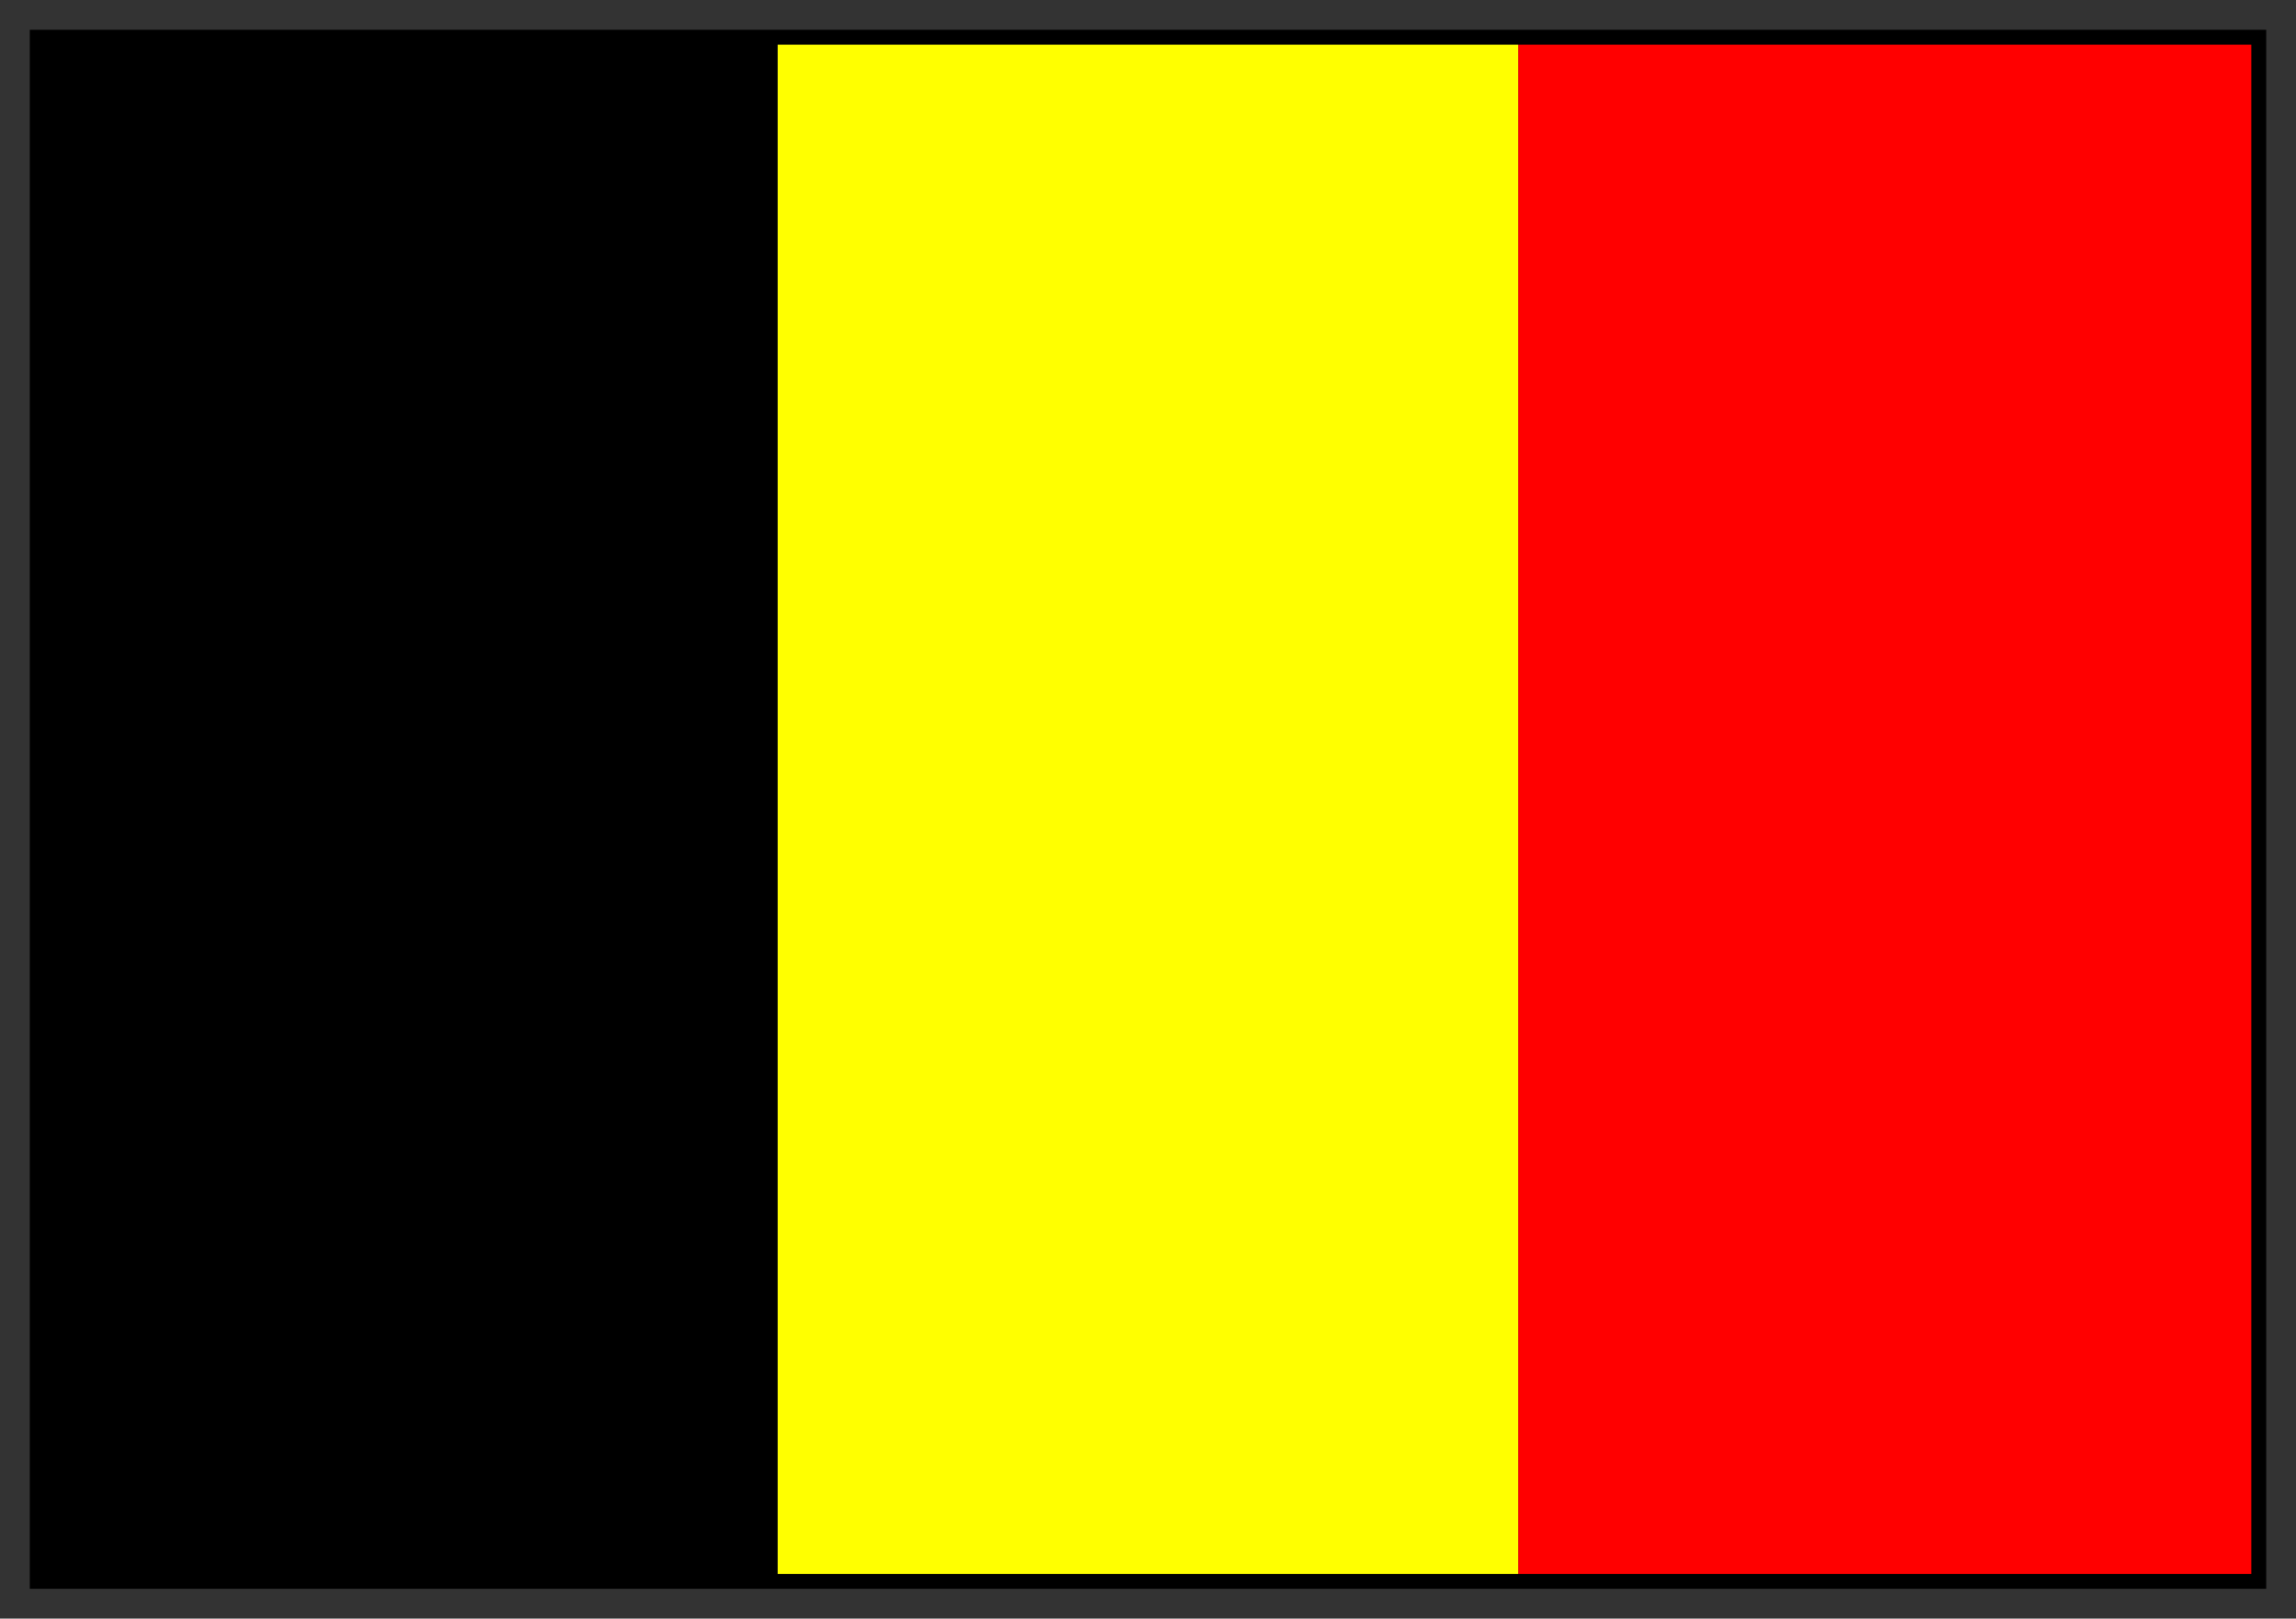
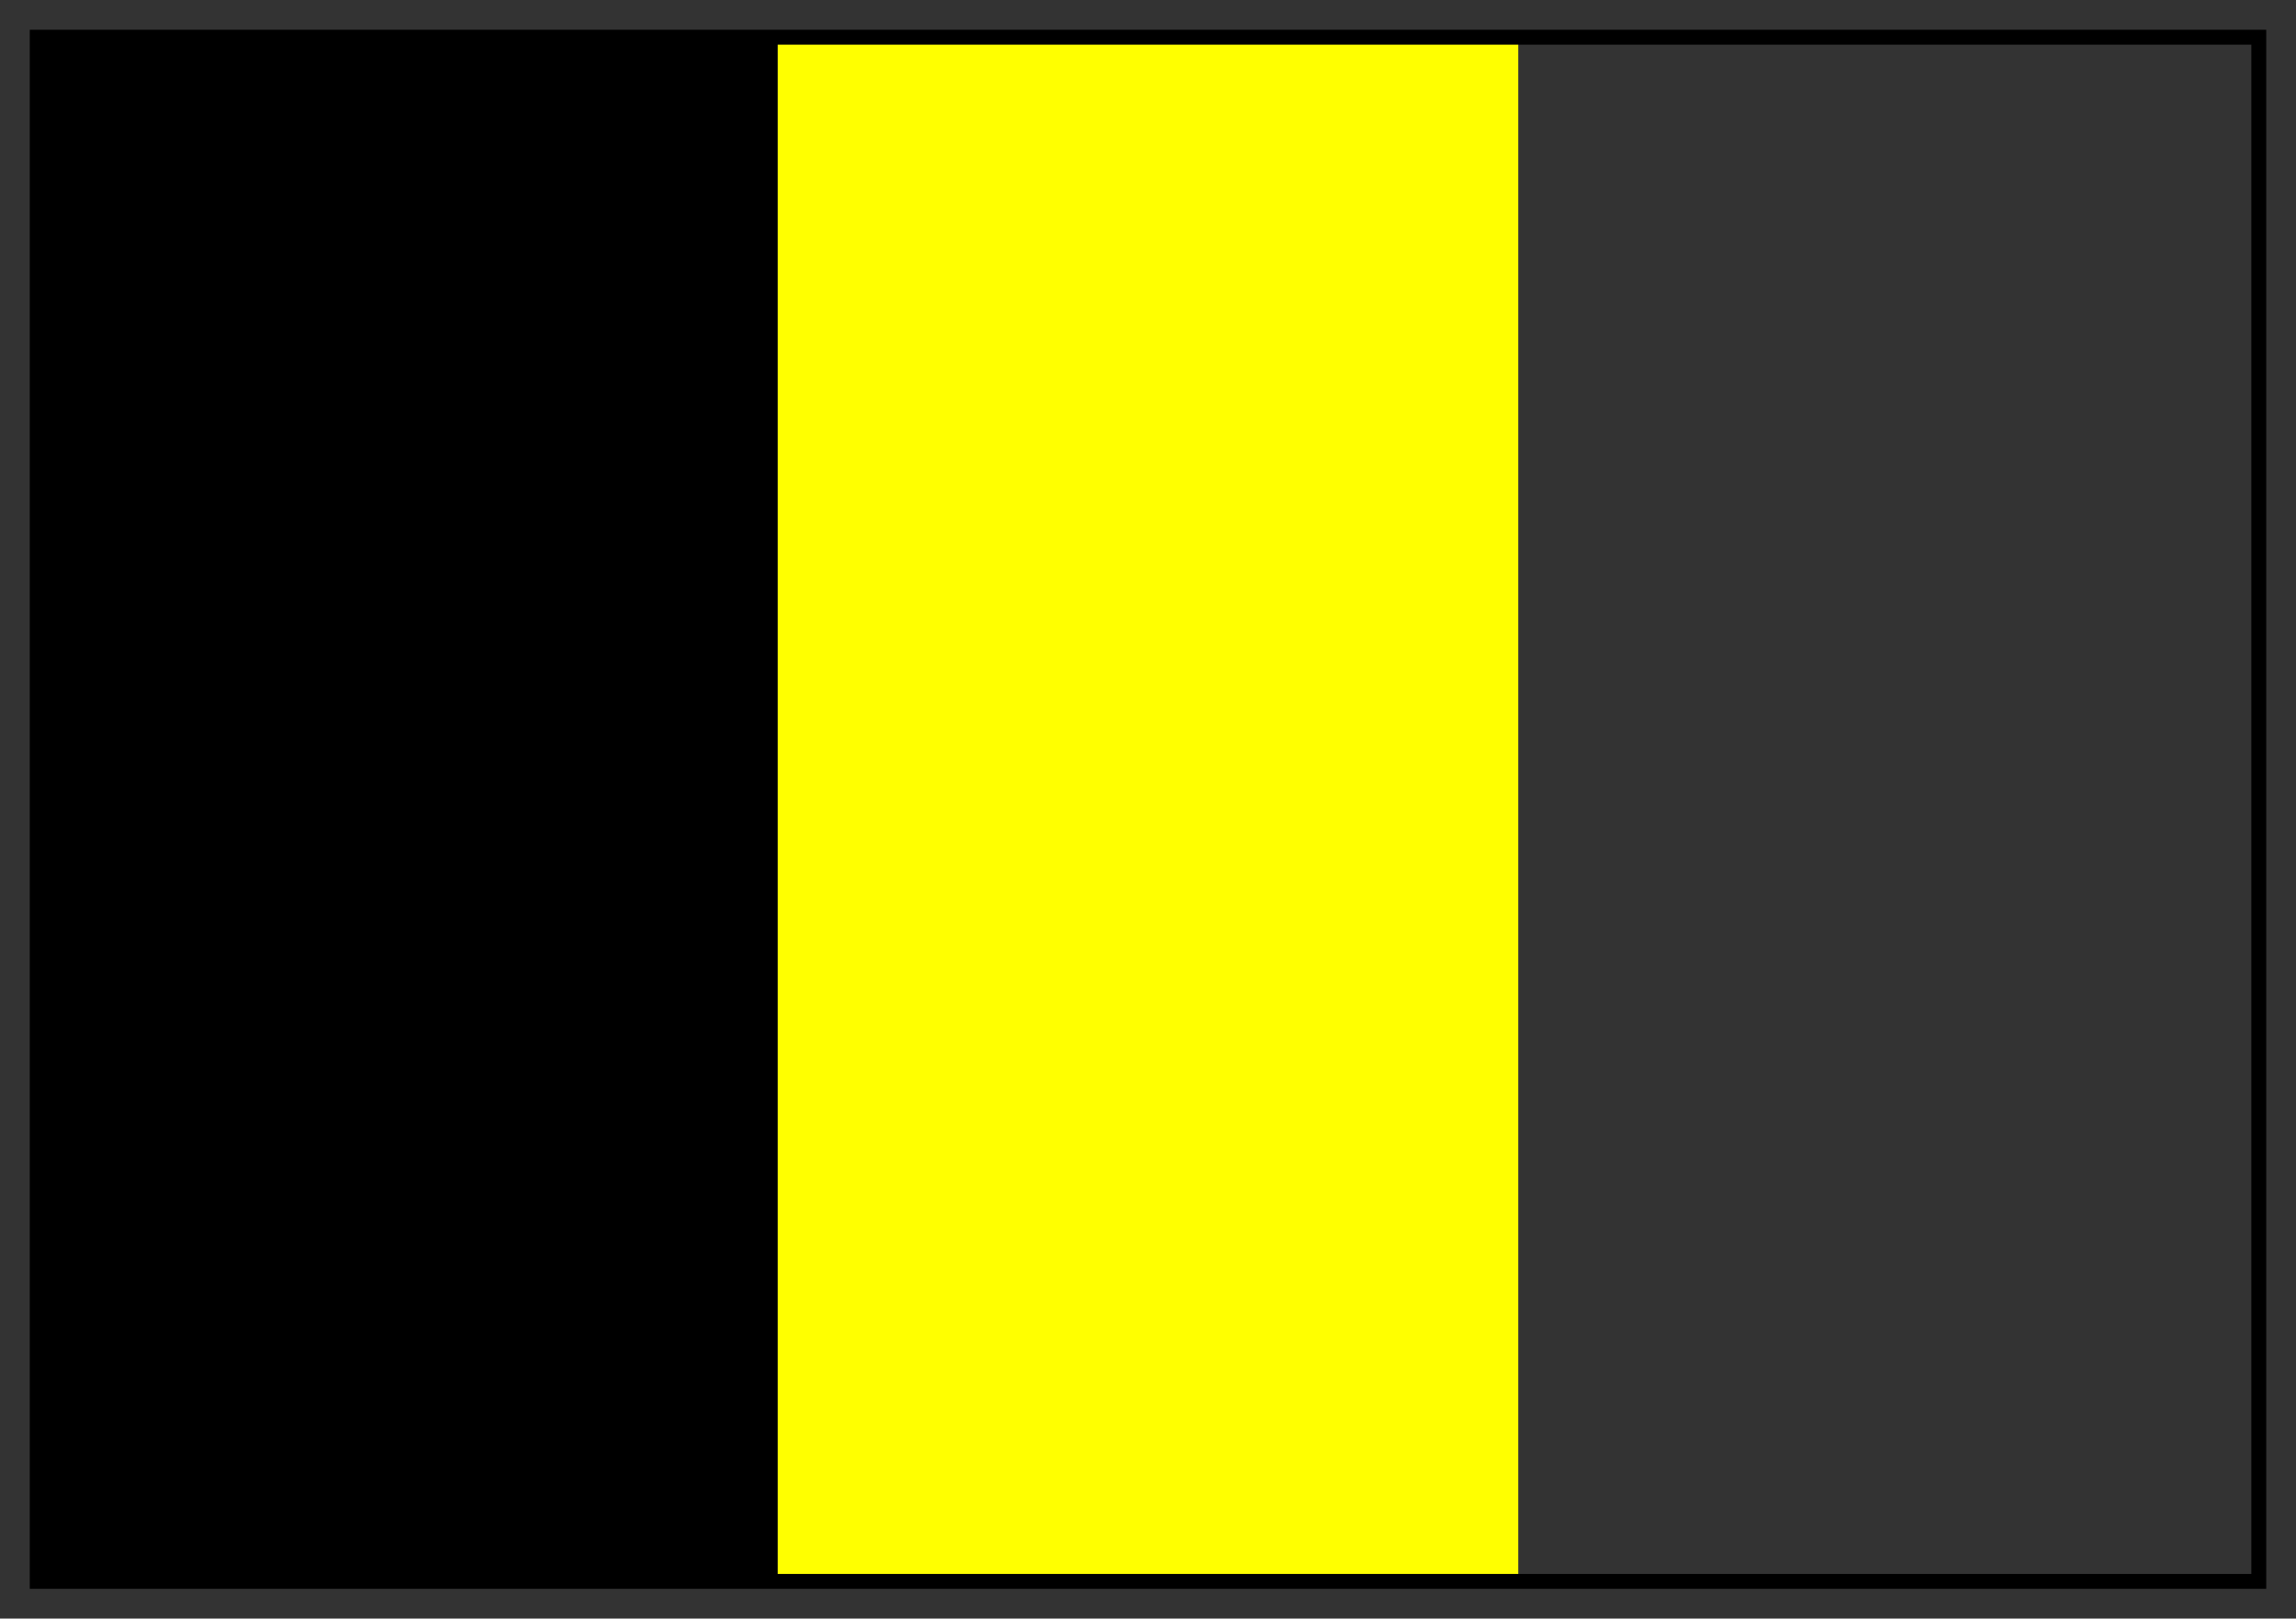
<svg xmlns="http://www.w3.org/2000/svg" fill-rule="evenodd" height="435" preserveAspectRatio="none" stroke-linecap="round" width="617">
  <rect width="100%" height="100%" fill="#333333" stroke="none" />
  <style>.brush1{fill:#000}.pen1{stroke:none}</style>
  <path class="pen1 brush1" d="M10 425h199V10H10v415z" />
  <path style="stroke:none;fill:#ff0" d="M209 425h199V10H209v415z" />
-   <path style="stroke:none;fill:red" d="M408 425h199V10H408v415z" />
  <path class="pen1 brush1" d="M12 12h593v411H12V8H8v419h601V8H12v4z" />
</svg>